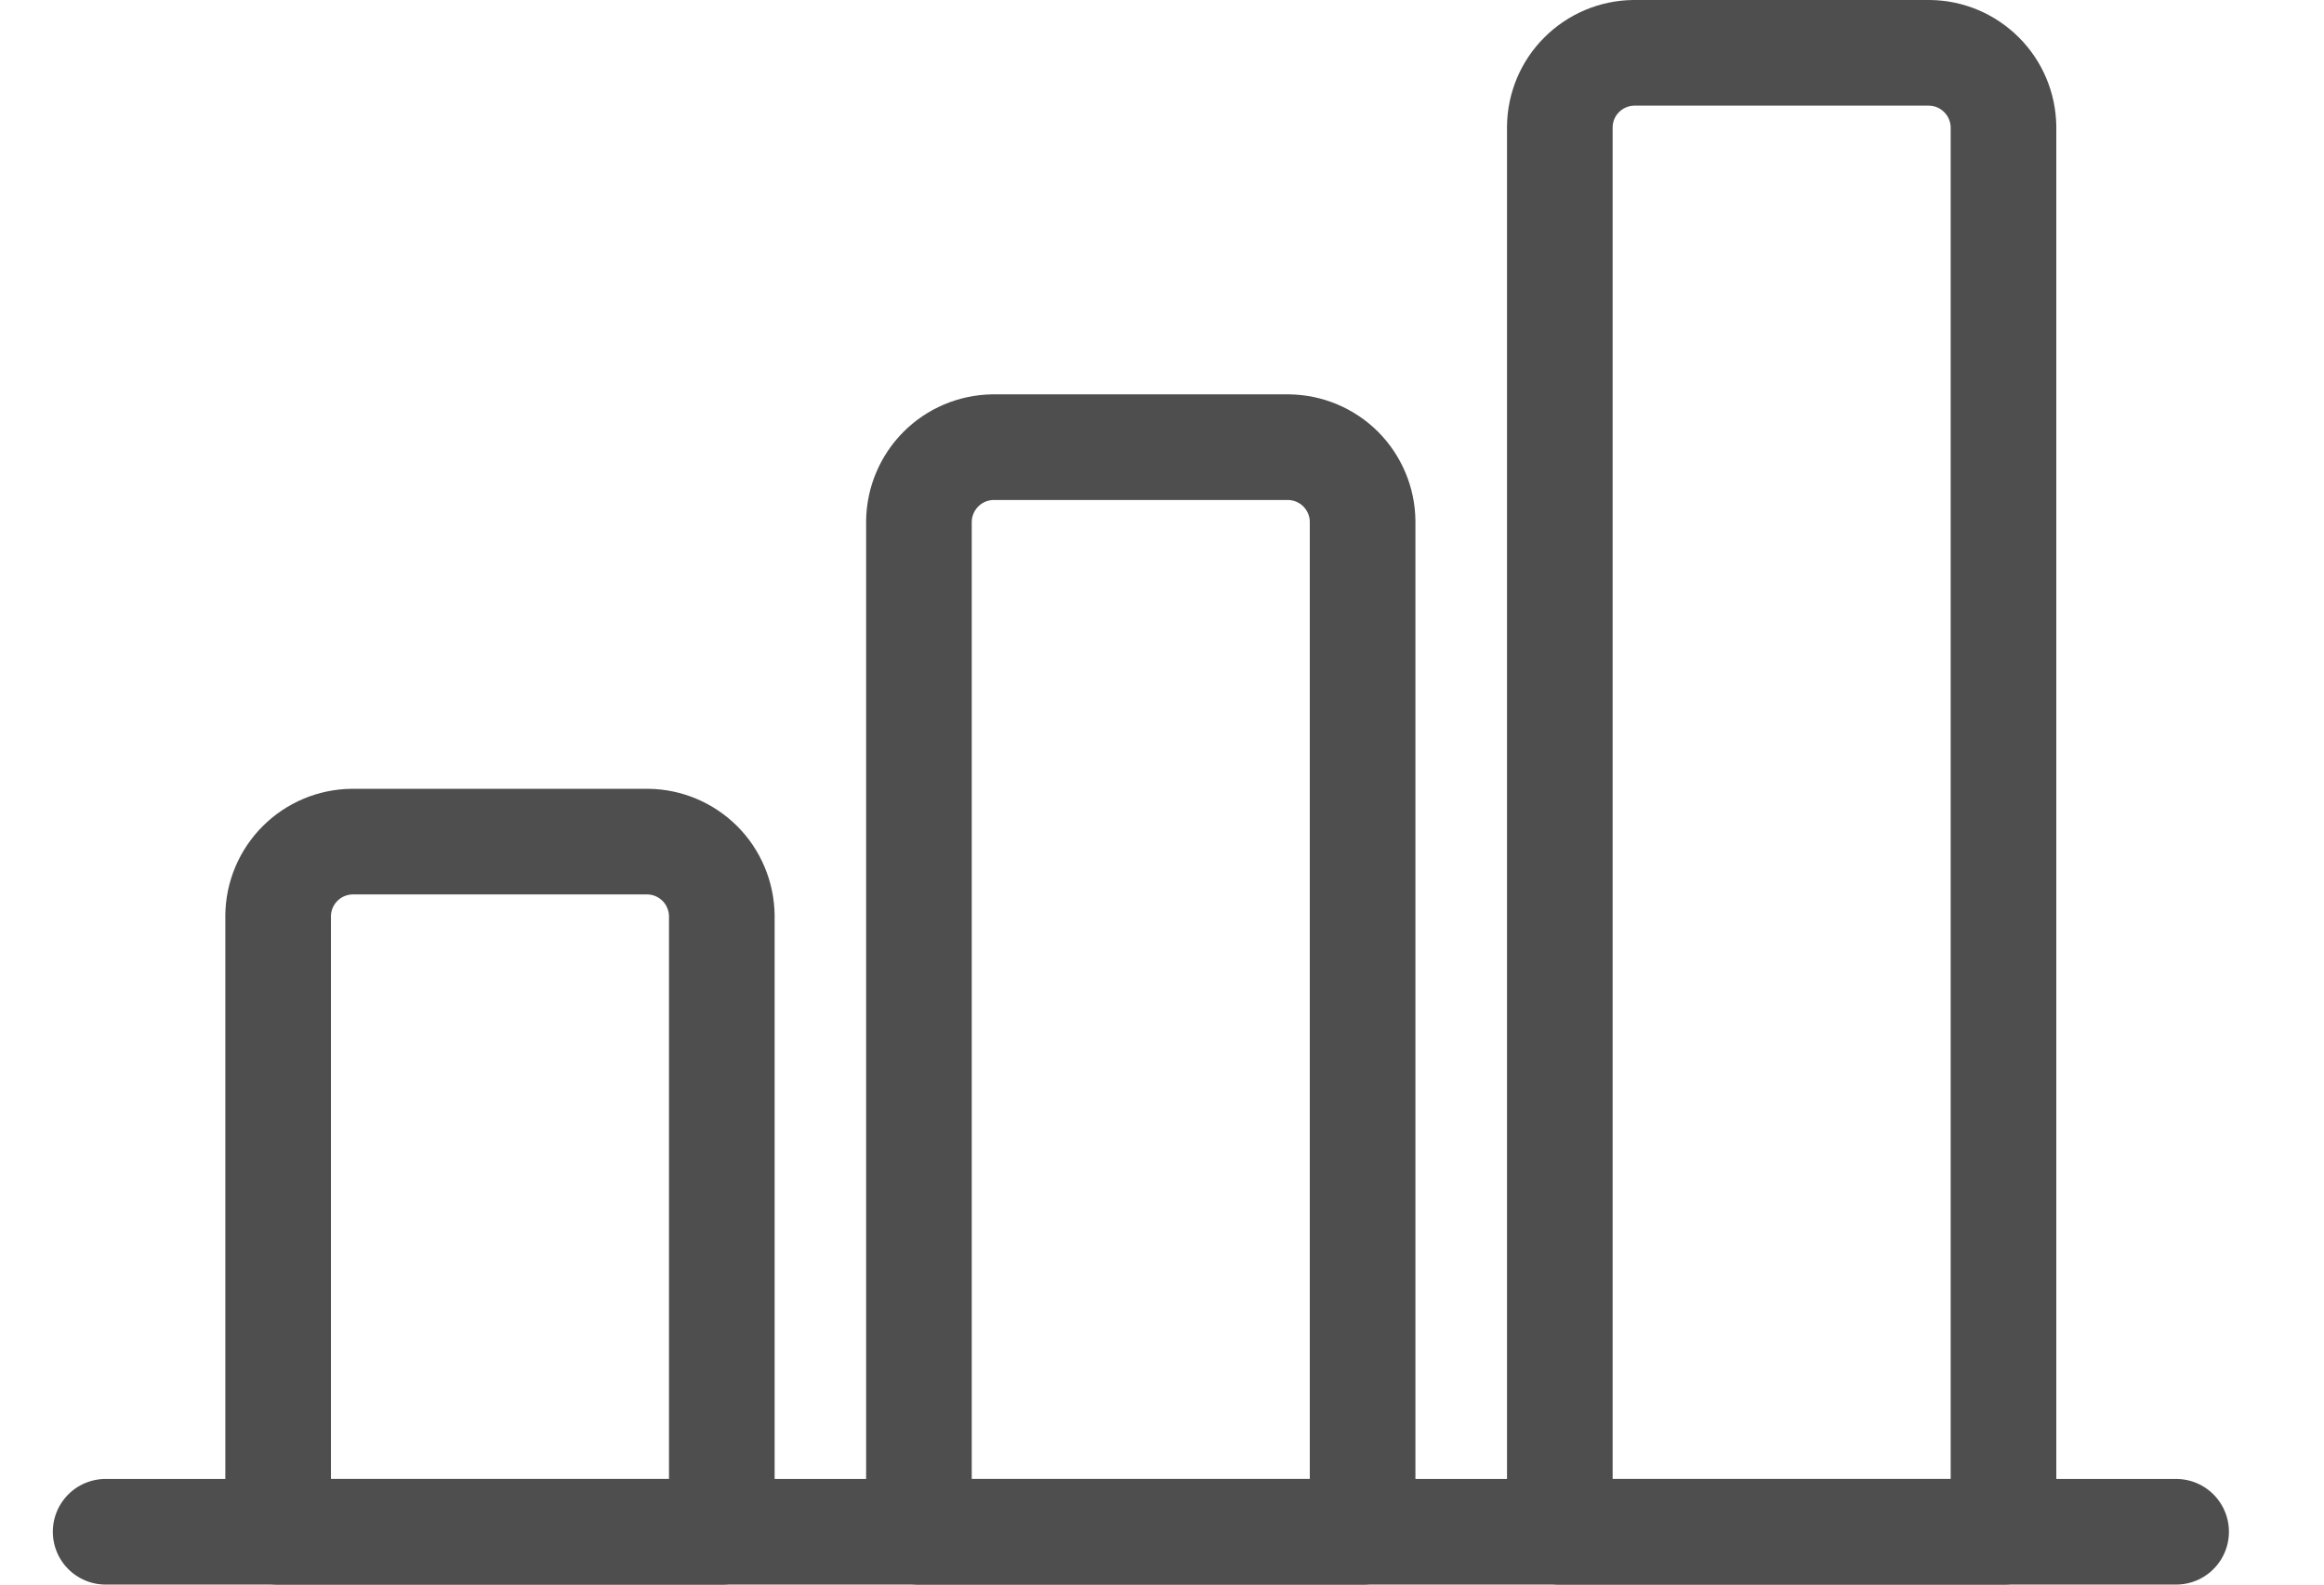
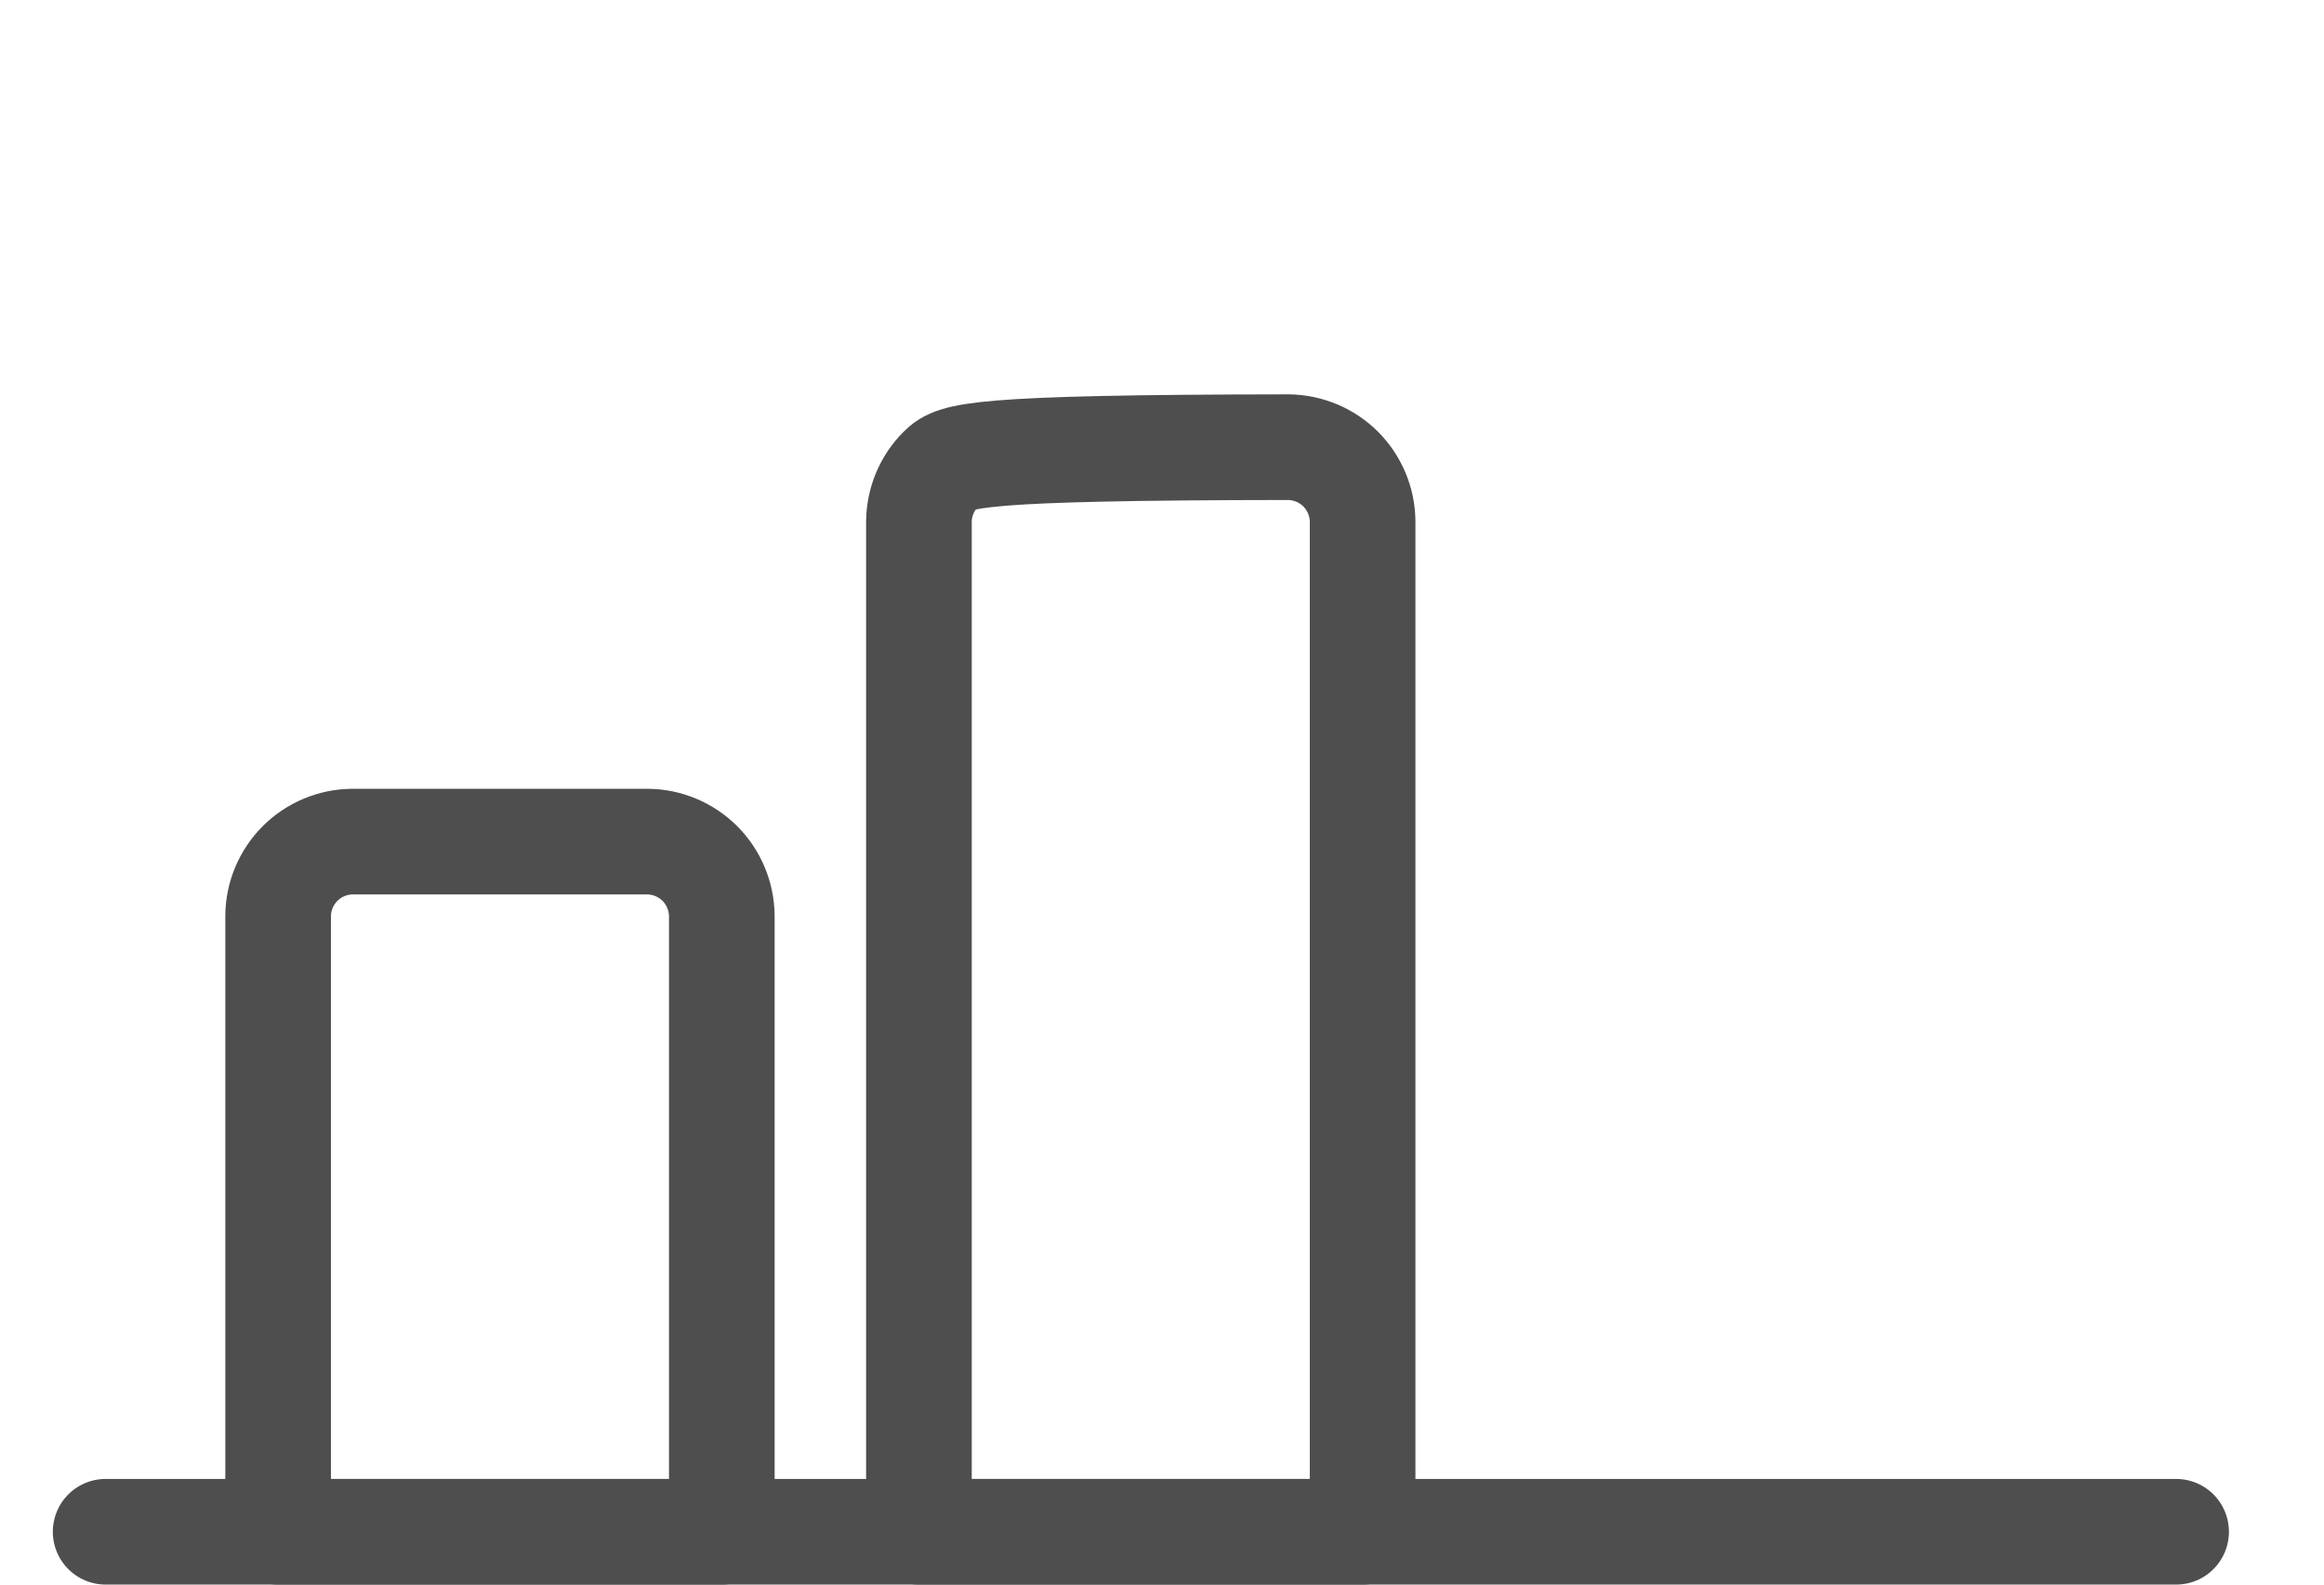
<svg xmlns="http://www.w3.org/2000/svg" width="22" height="15" viewBox="0 0 22 15" fill="none">
  <path d="M1 14.5H20.6" stroke="#4E4E4E" stroke-linecap="round" stroke-linejoin="round" />
  <path d="M6.133 7.967H3.333C3.148 7.969 2.971 8.044 2.841 8.174C2.71 8.305 2.635 8.482 2.633 8.667V14.5H6.833V8.667C6.83 8.482 6.756 8.305 6.625 8.174C6.494 8.044 6.318 7.969 6.133 7.967Z" stroke="#4E4E4E" stroke-linecap="round" stroke-linejoin="round" />
-   <path d="M12.199 4.233H9.399C9.214 4.236 9.038 4.31 8.907 4.441C8.776 4.572 8.702 4.749 8.699 4.933V14.5H12.899V4.933C12.897 4.749 12.822 4.572 12.692 4.441C12.561 4.31 12.384 4.236 12.199 4.233Z" stroke="#4E4E4E" stroke-linecap="round" stroke-linejoin="round" />
-   <path d="M18.266 0.5H15.466C15.281 0.502 15.104 0.577 14.973 0.708C14.842 0.838 14.768 1.015 14.766 1.2V14.5H18.966V1.2C18.963 1.015 18.889 0.838 18.758 0.708C18.627 0.577 18.451 0.502 18.266 0.5Z" stroke="#4E4E4E" stroke-linecap="round" stroke-linejoin="round" />
+   <path d="M12.199 4.233C9.214 4.236 9.038 4.31 8.907 4.441C8.776 4.572 8.702 4.749 8.699 4.933V14.5H12.899V4.933C12.897 4.749 12.822 4.572 12.692 4.441C12.561 4.31 12.384 4.236 12.199 4.233Z" stroke="#4E4E4E" stroke-linecap="round" stroke-linejoin="round" />
</svg>